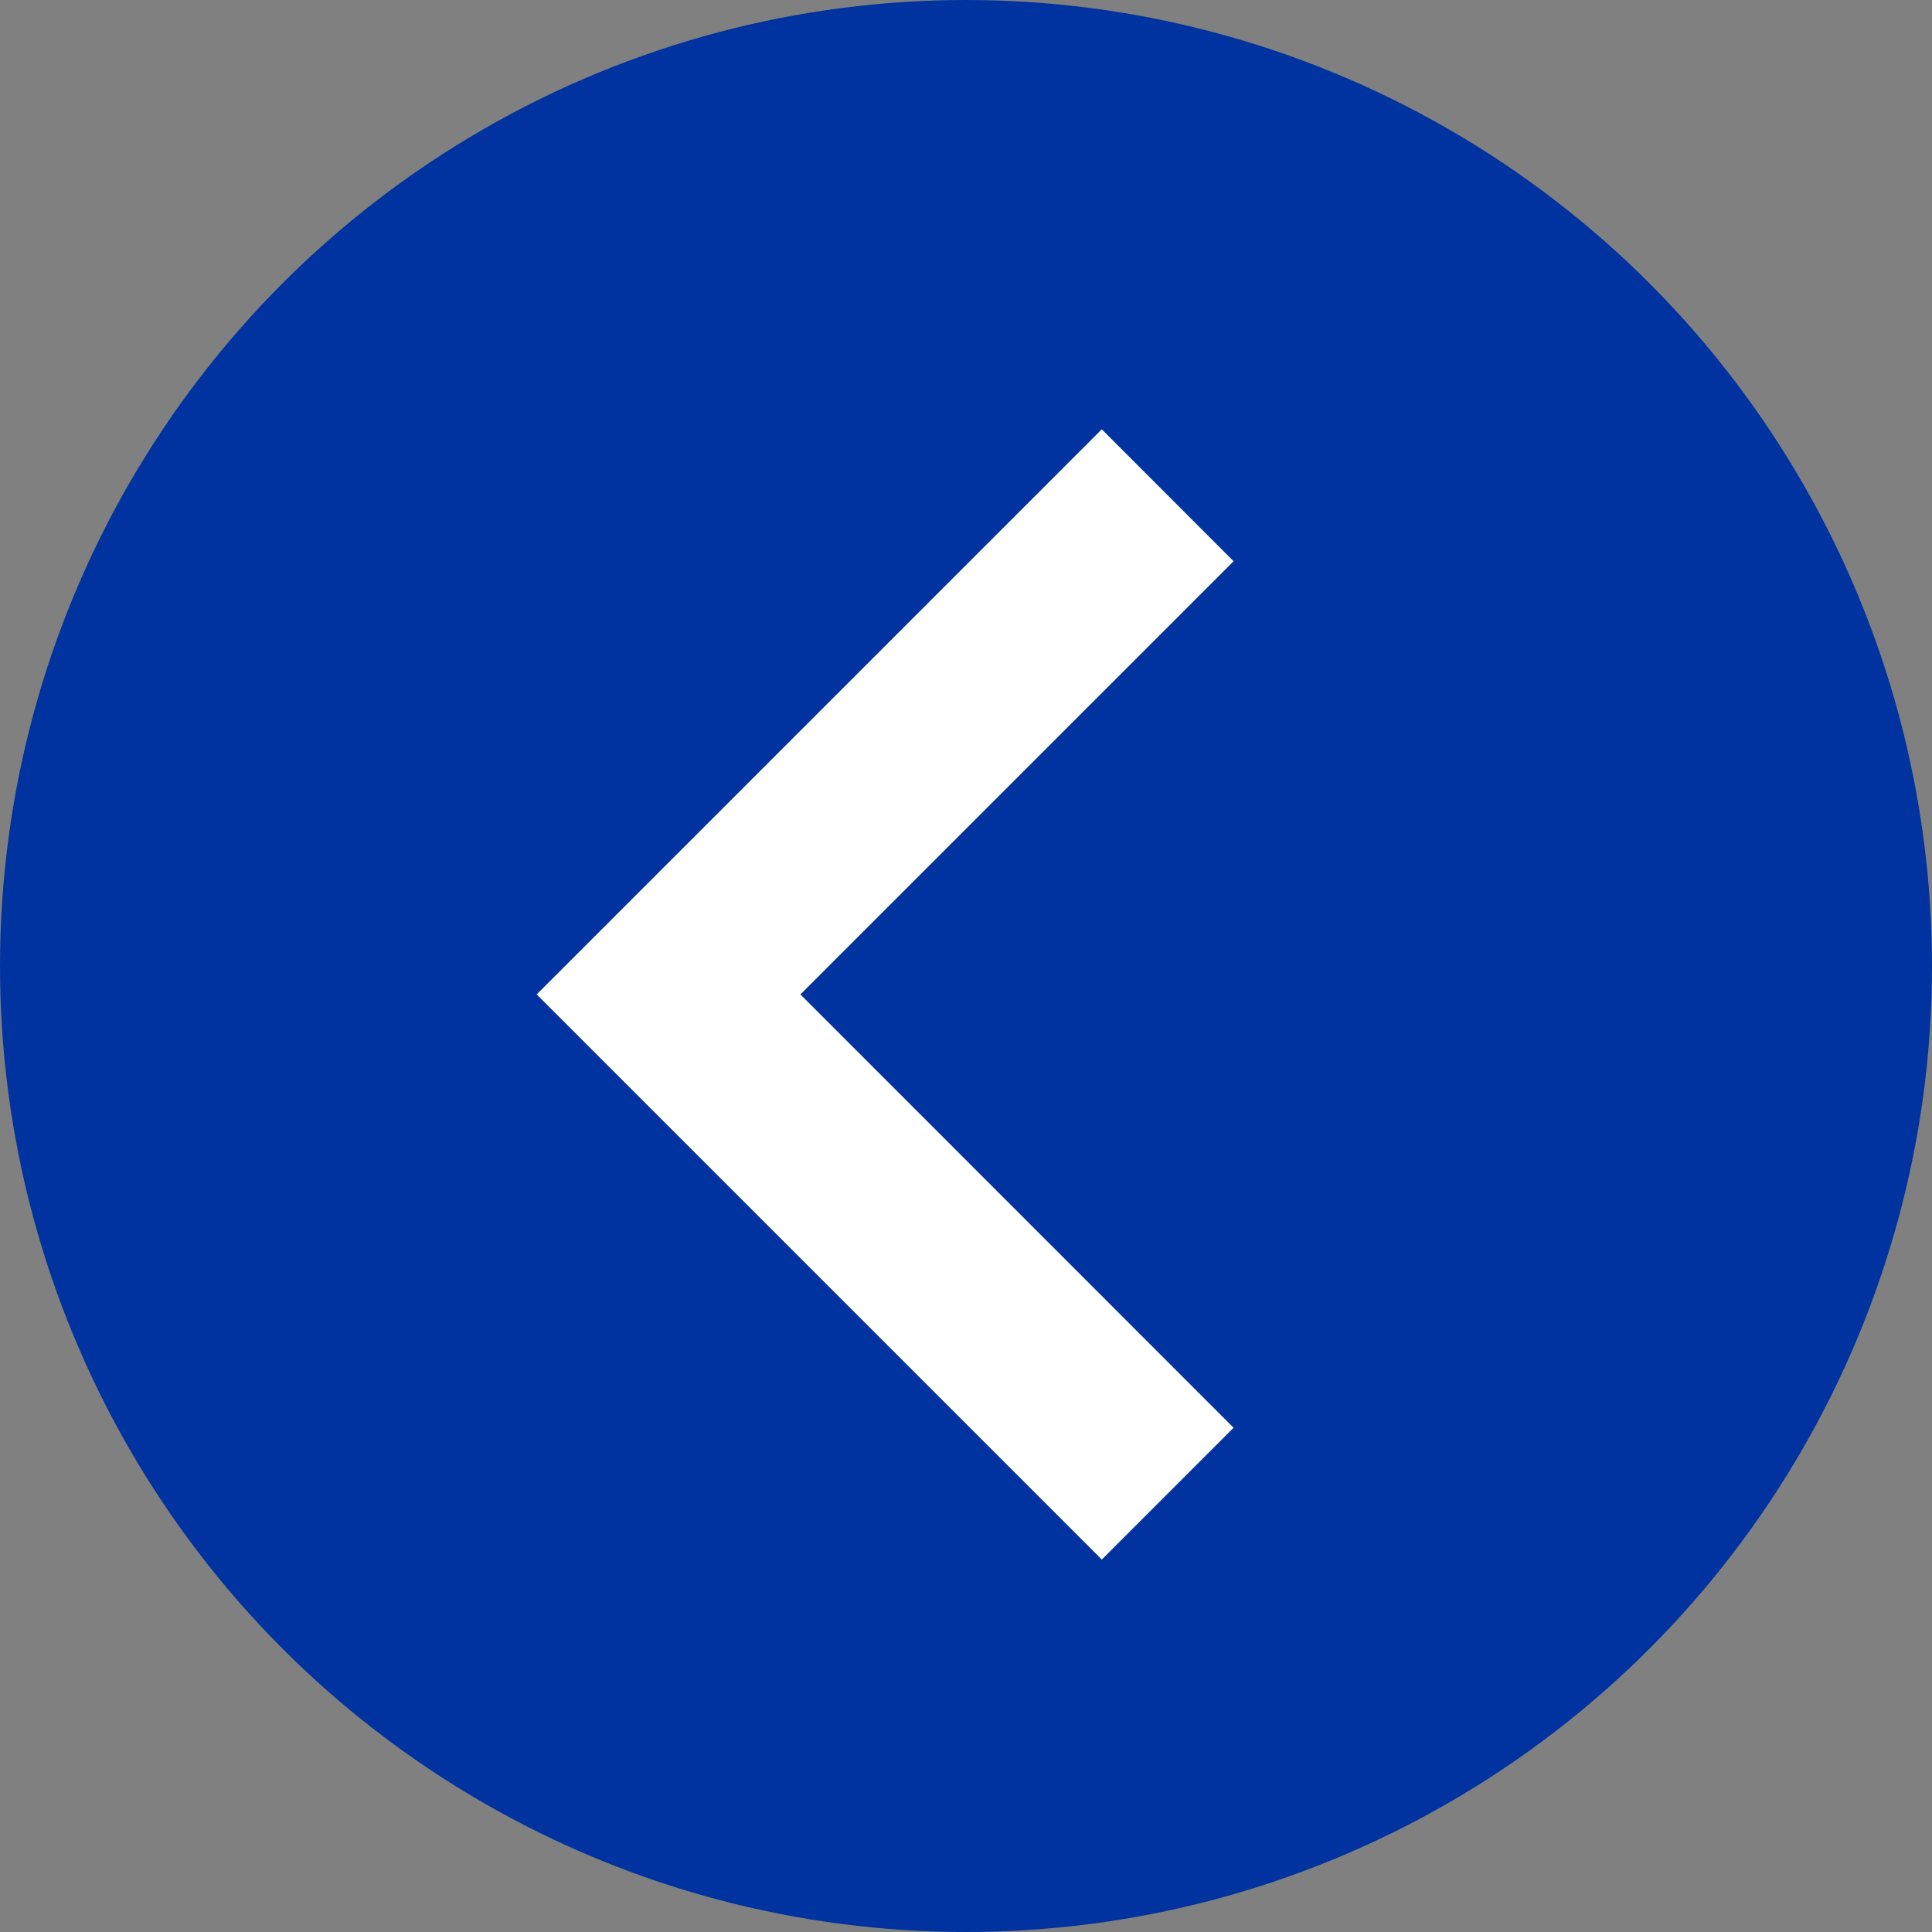
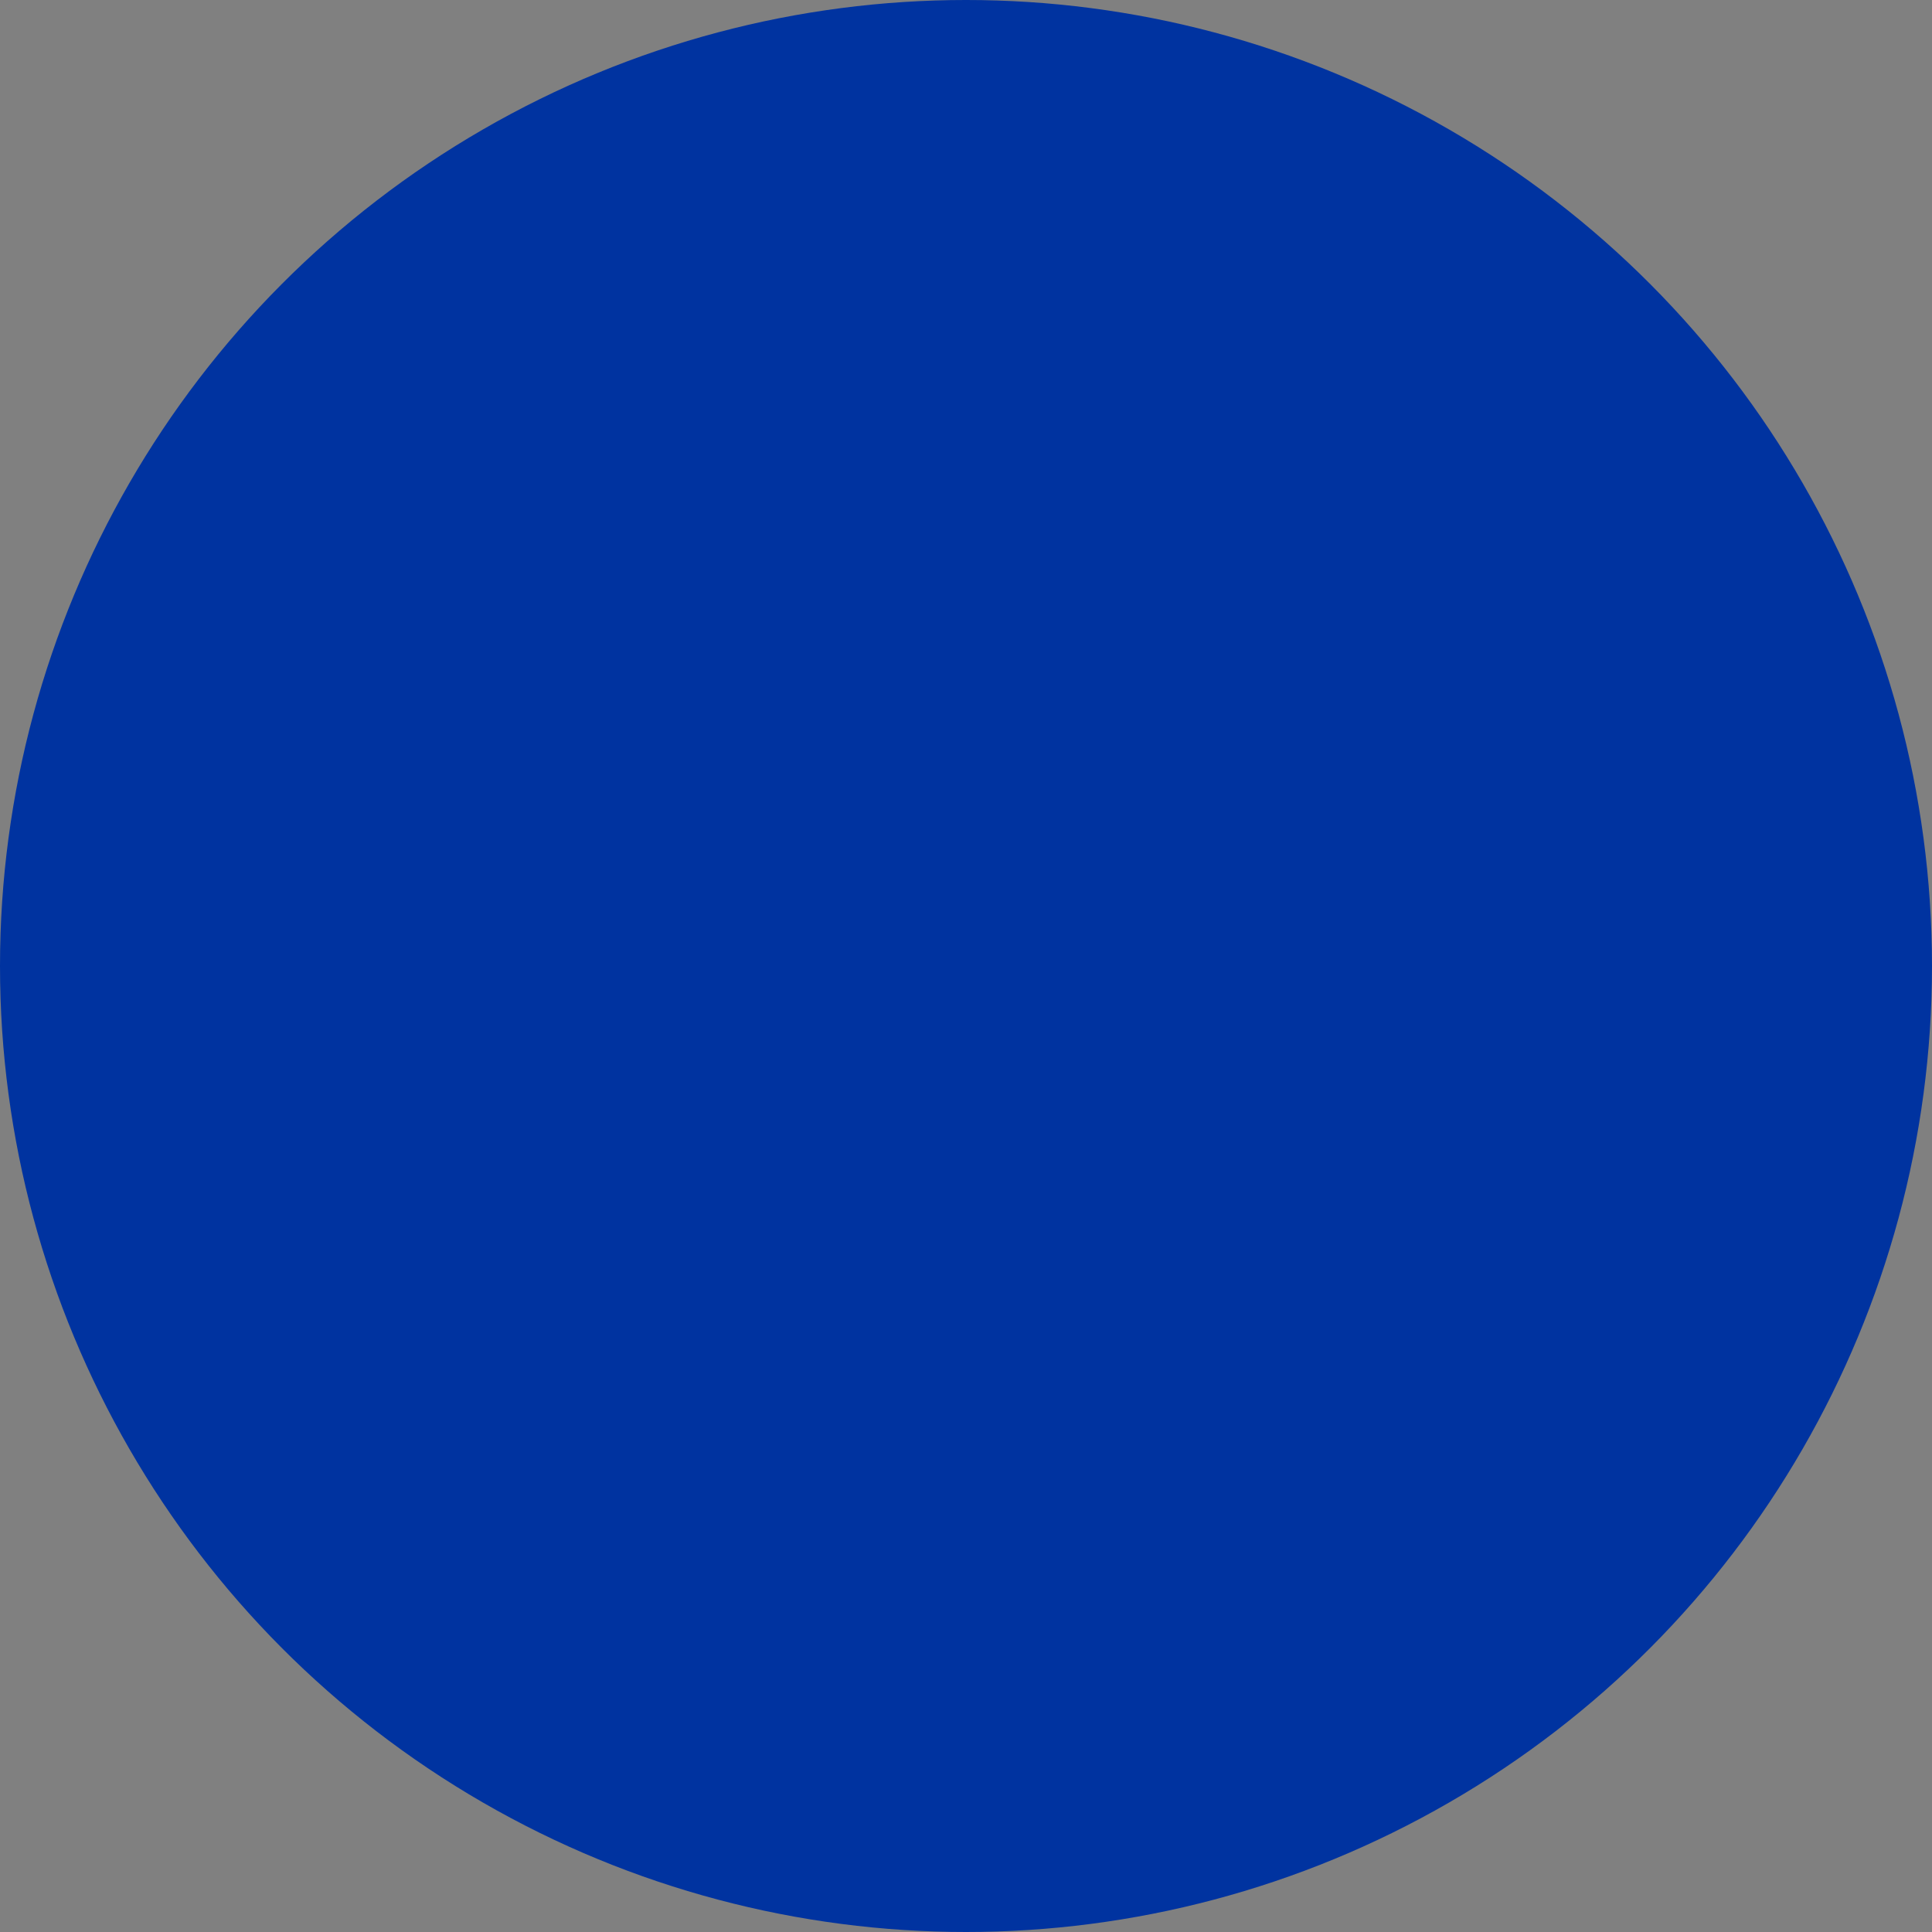
<svg xmlns="http://www.w3.org/2000/svg" width="14" height="14" viewBox="0 0 14 14" fill="none">
  <rect x="0" y="0" width="14" height="14" fill="#808080" stroke="none" />
  <circle r="7" transform="matrix(-1 0 0 1 7 7)" fill="#0033A0" />
-   <path fill-rule="evenodd" clip-rule="evenodd" d="M8.939 4.067L5.8 7.206L8.939 10.346L7.984 11.301L3.889 7.206L7.984 3.111L8.939 4.067Z" fill="white" />
</svg>